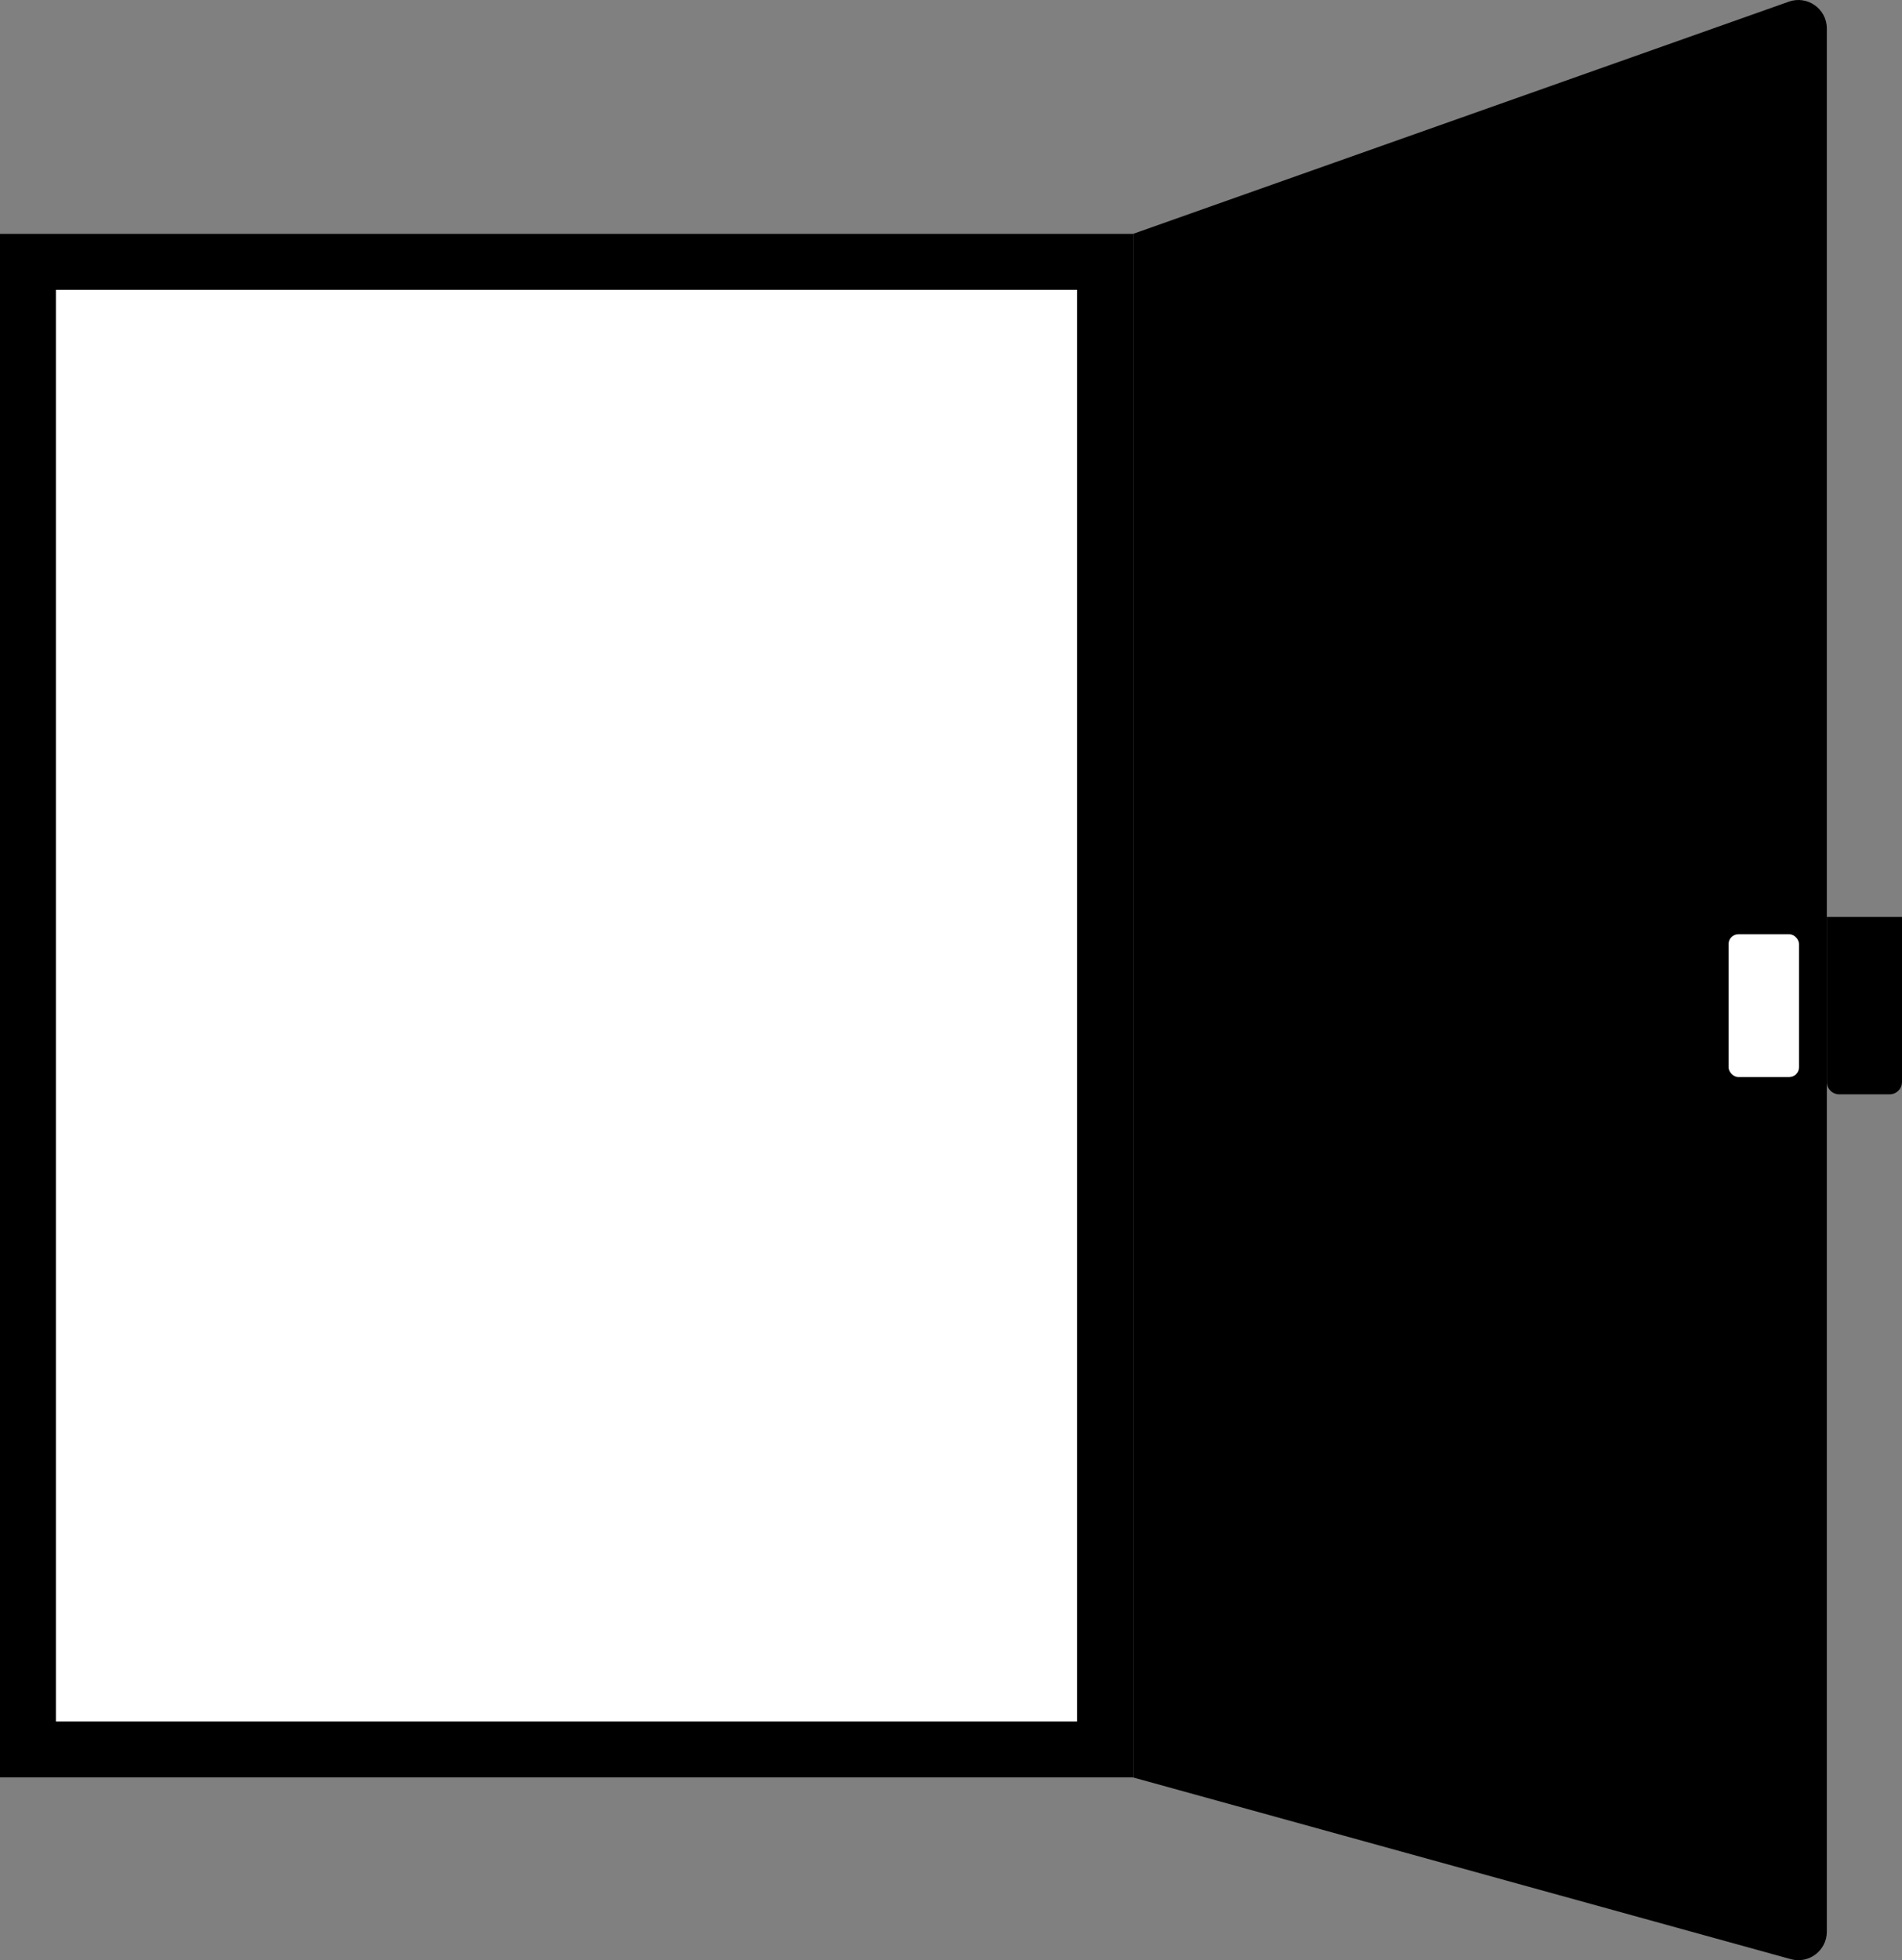
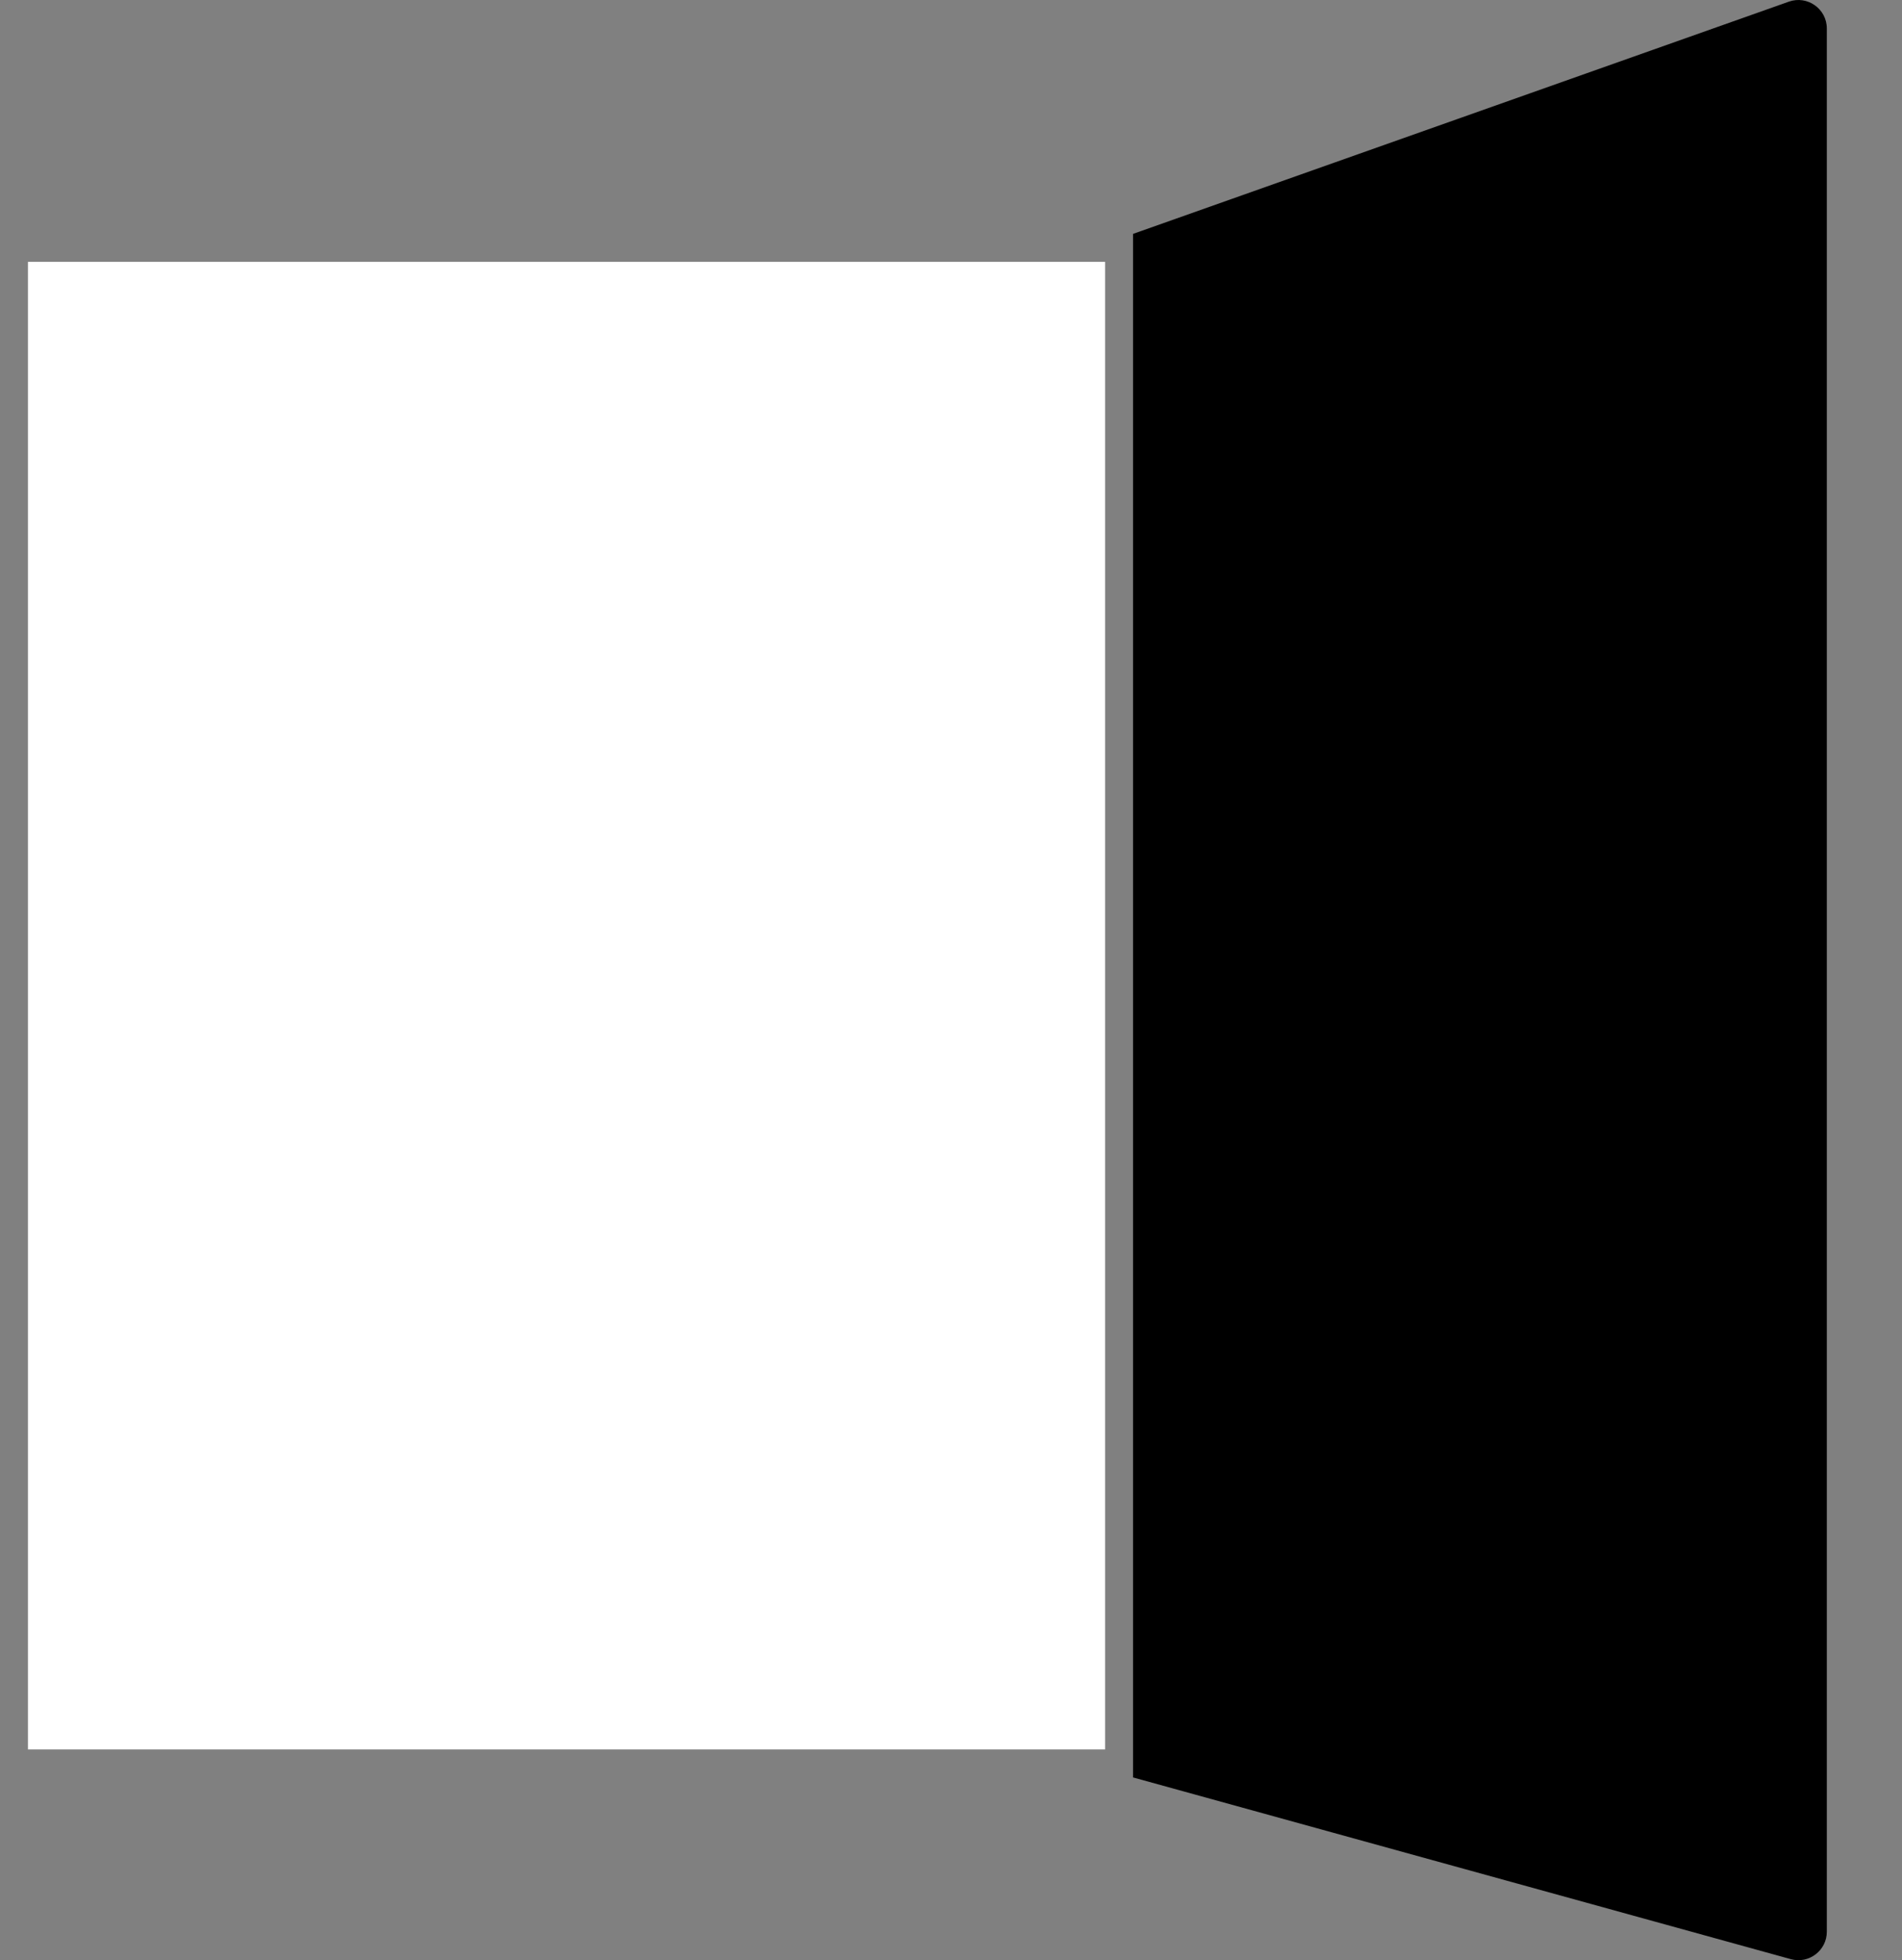
<svg xmlns="http://www.w3.org/2000/svg" id="_レイヤー_2" data-name="レイヤー 2" width="986.6" height="1016.68" viewBox="0 0 986.6 1016.68">
  <rect x="0" y="0" width="986.6" height="1016.68" fill="#808080" stroke="none" />
  <defs>
    <style>
      .cls-1 {
        fill: #fff;
      }
    </style>
  </defs>
  <g id="_レイヤー_28" data-name="レイヤー 28">
    <g>
      <g>
        <rect class="cls-1" x="14.5" y="135.81" width="558.73" height="771.57" />
-         <path d="M558.73,150.31v742.58H29V150.31h529.73M587.73,121.31H0v800.58h587.73V121.31h0Z" />
      </g>
      <path d="M587.73,921.89V121.31L927.91.86c9.61-3.4,19.69,3.72,19.69,13.92v987.14c0,9.75-9.29,16.83-18.69,14.23l-341.17-94.25Z" />
-       <path d="M947.6,475.6h39v85.56c0,3.56-2.89,6.44-6.44,6.44h-26.12c-3.56,0-6.44-2.89-6.44-6.44v-85.56h0Z" />
-       <rect class="cls-1" x="896.64" y="484.55" width="36.55" height="74.1" rx="5.09" ry="5.09" />
    </g>
  </g>
</svg>